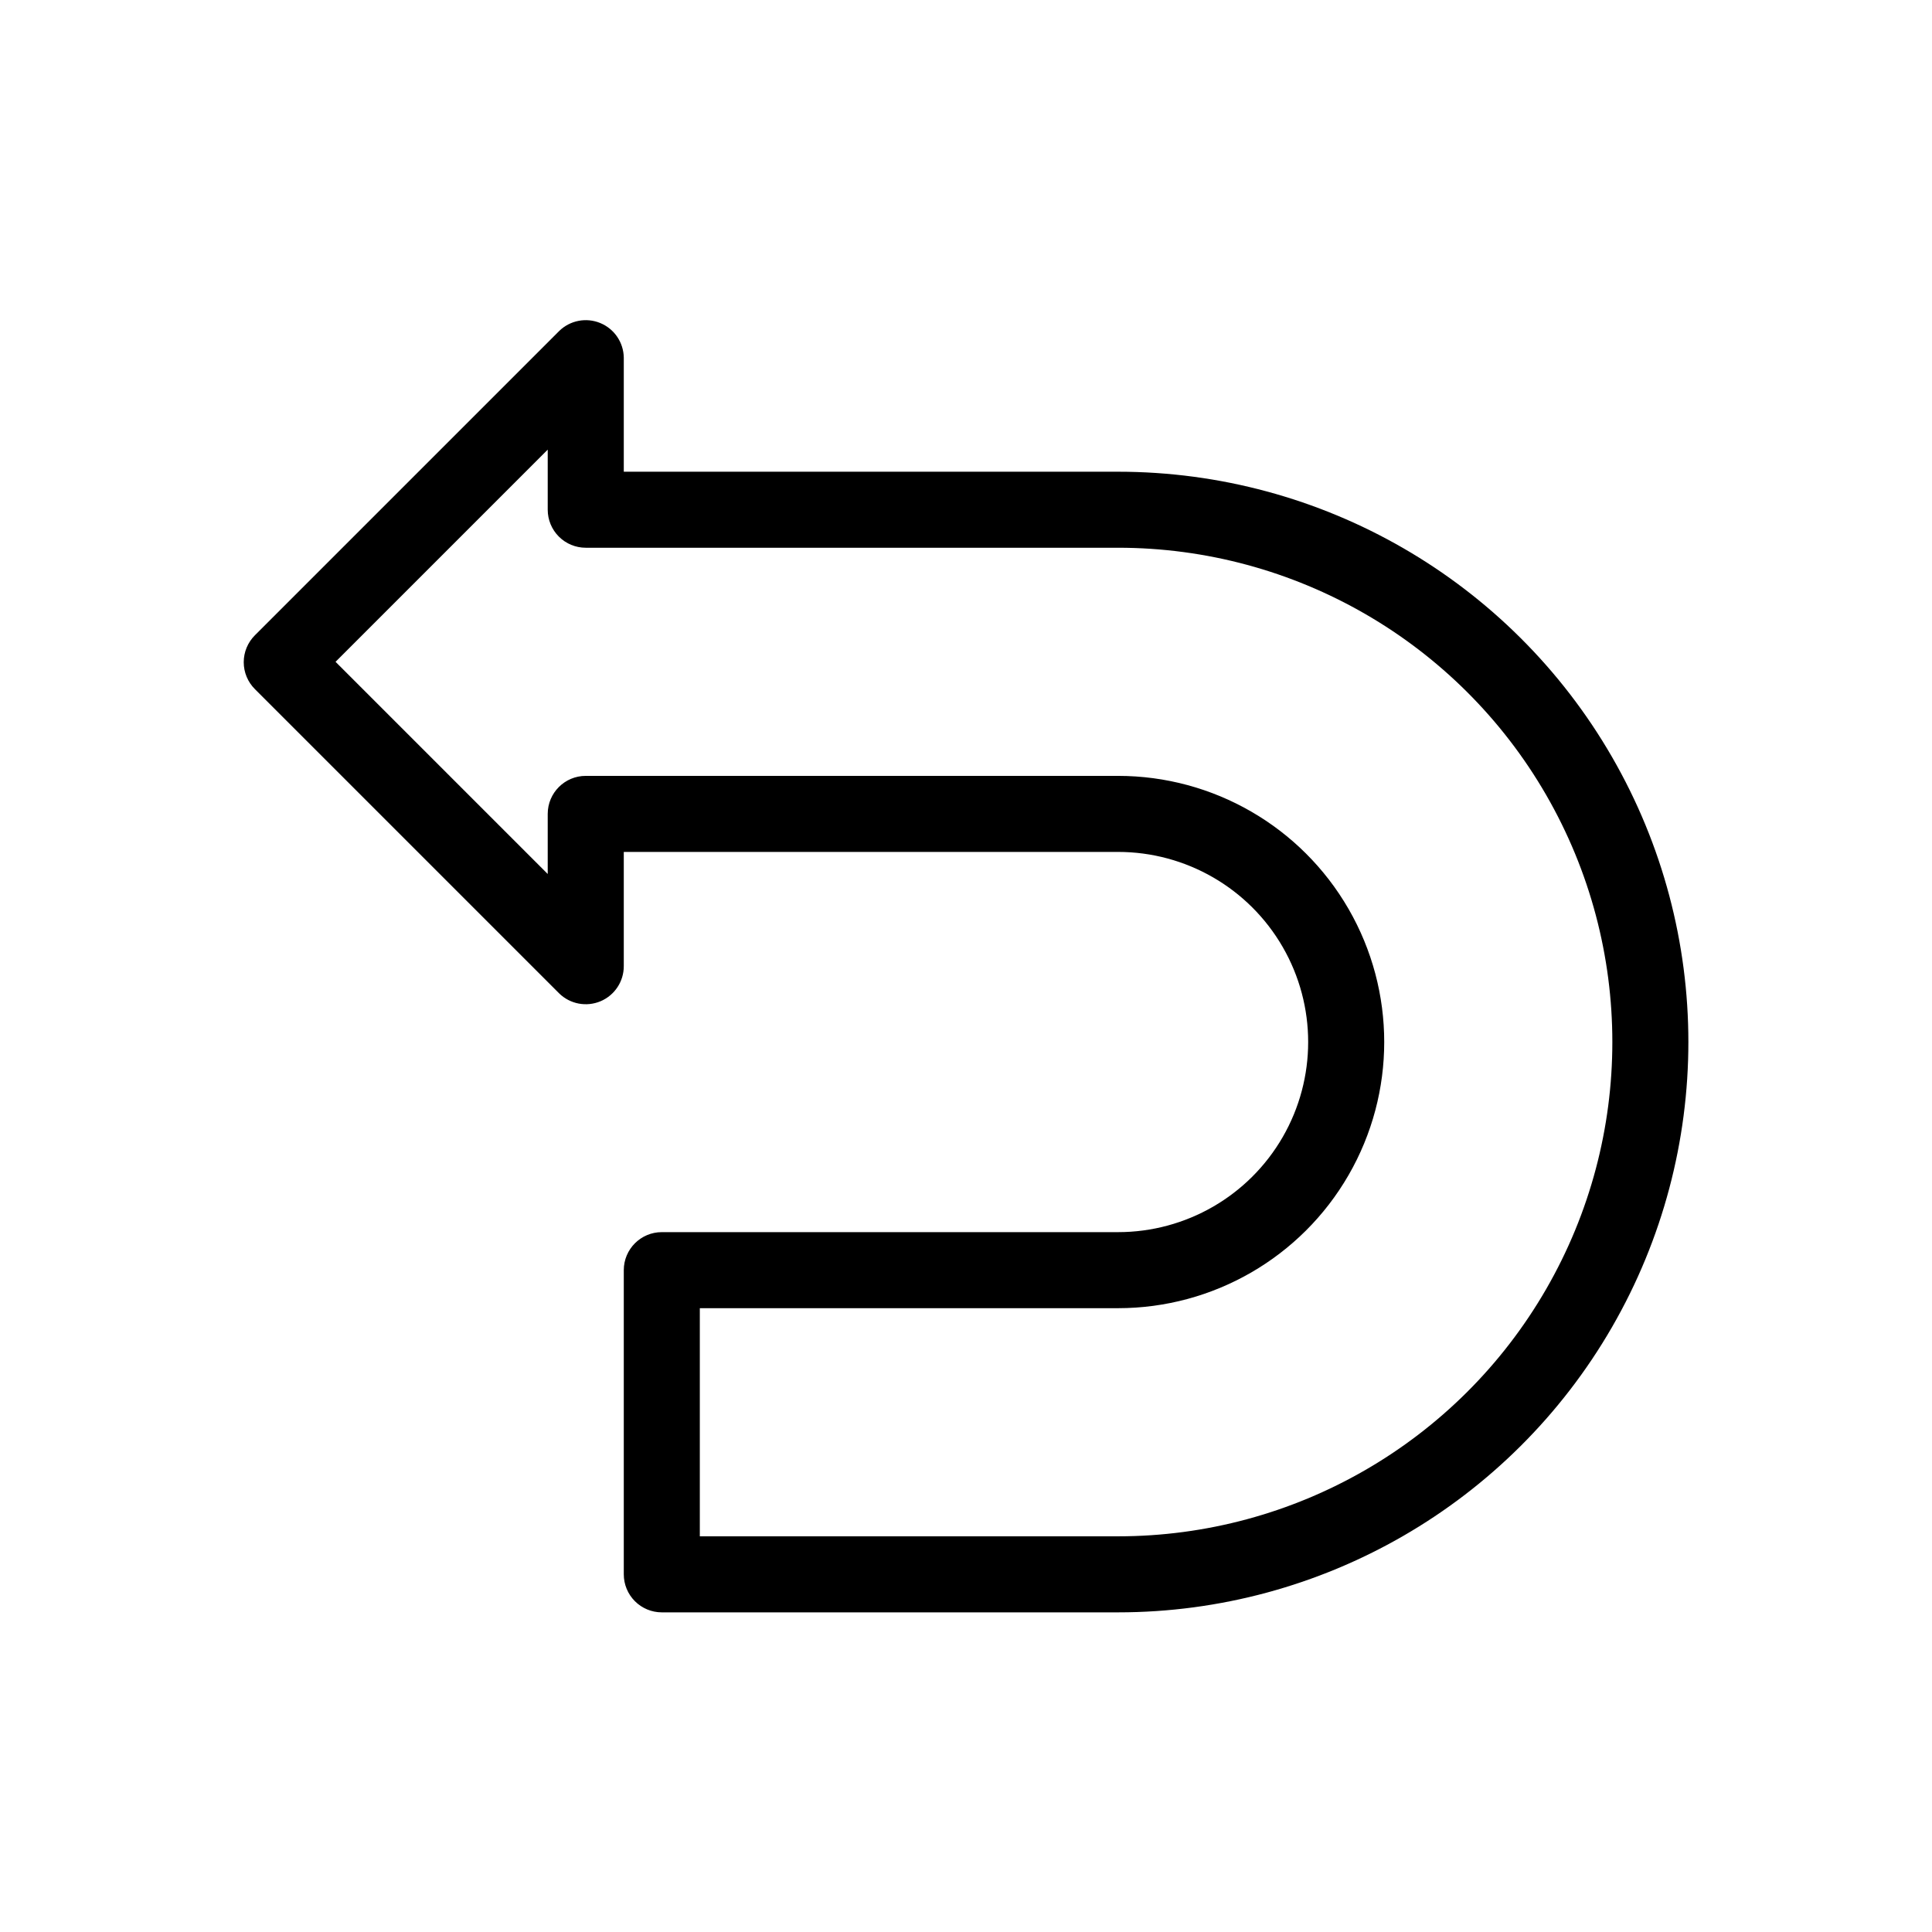
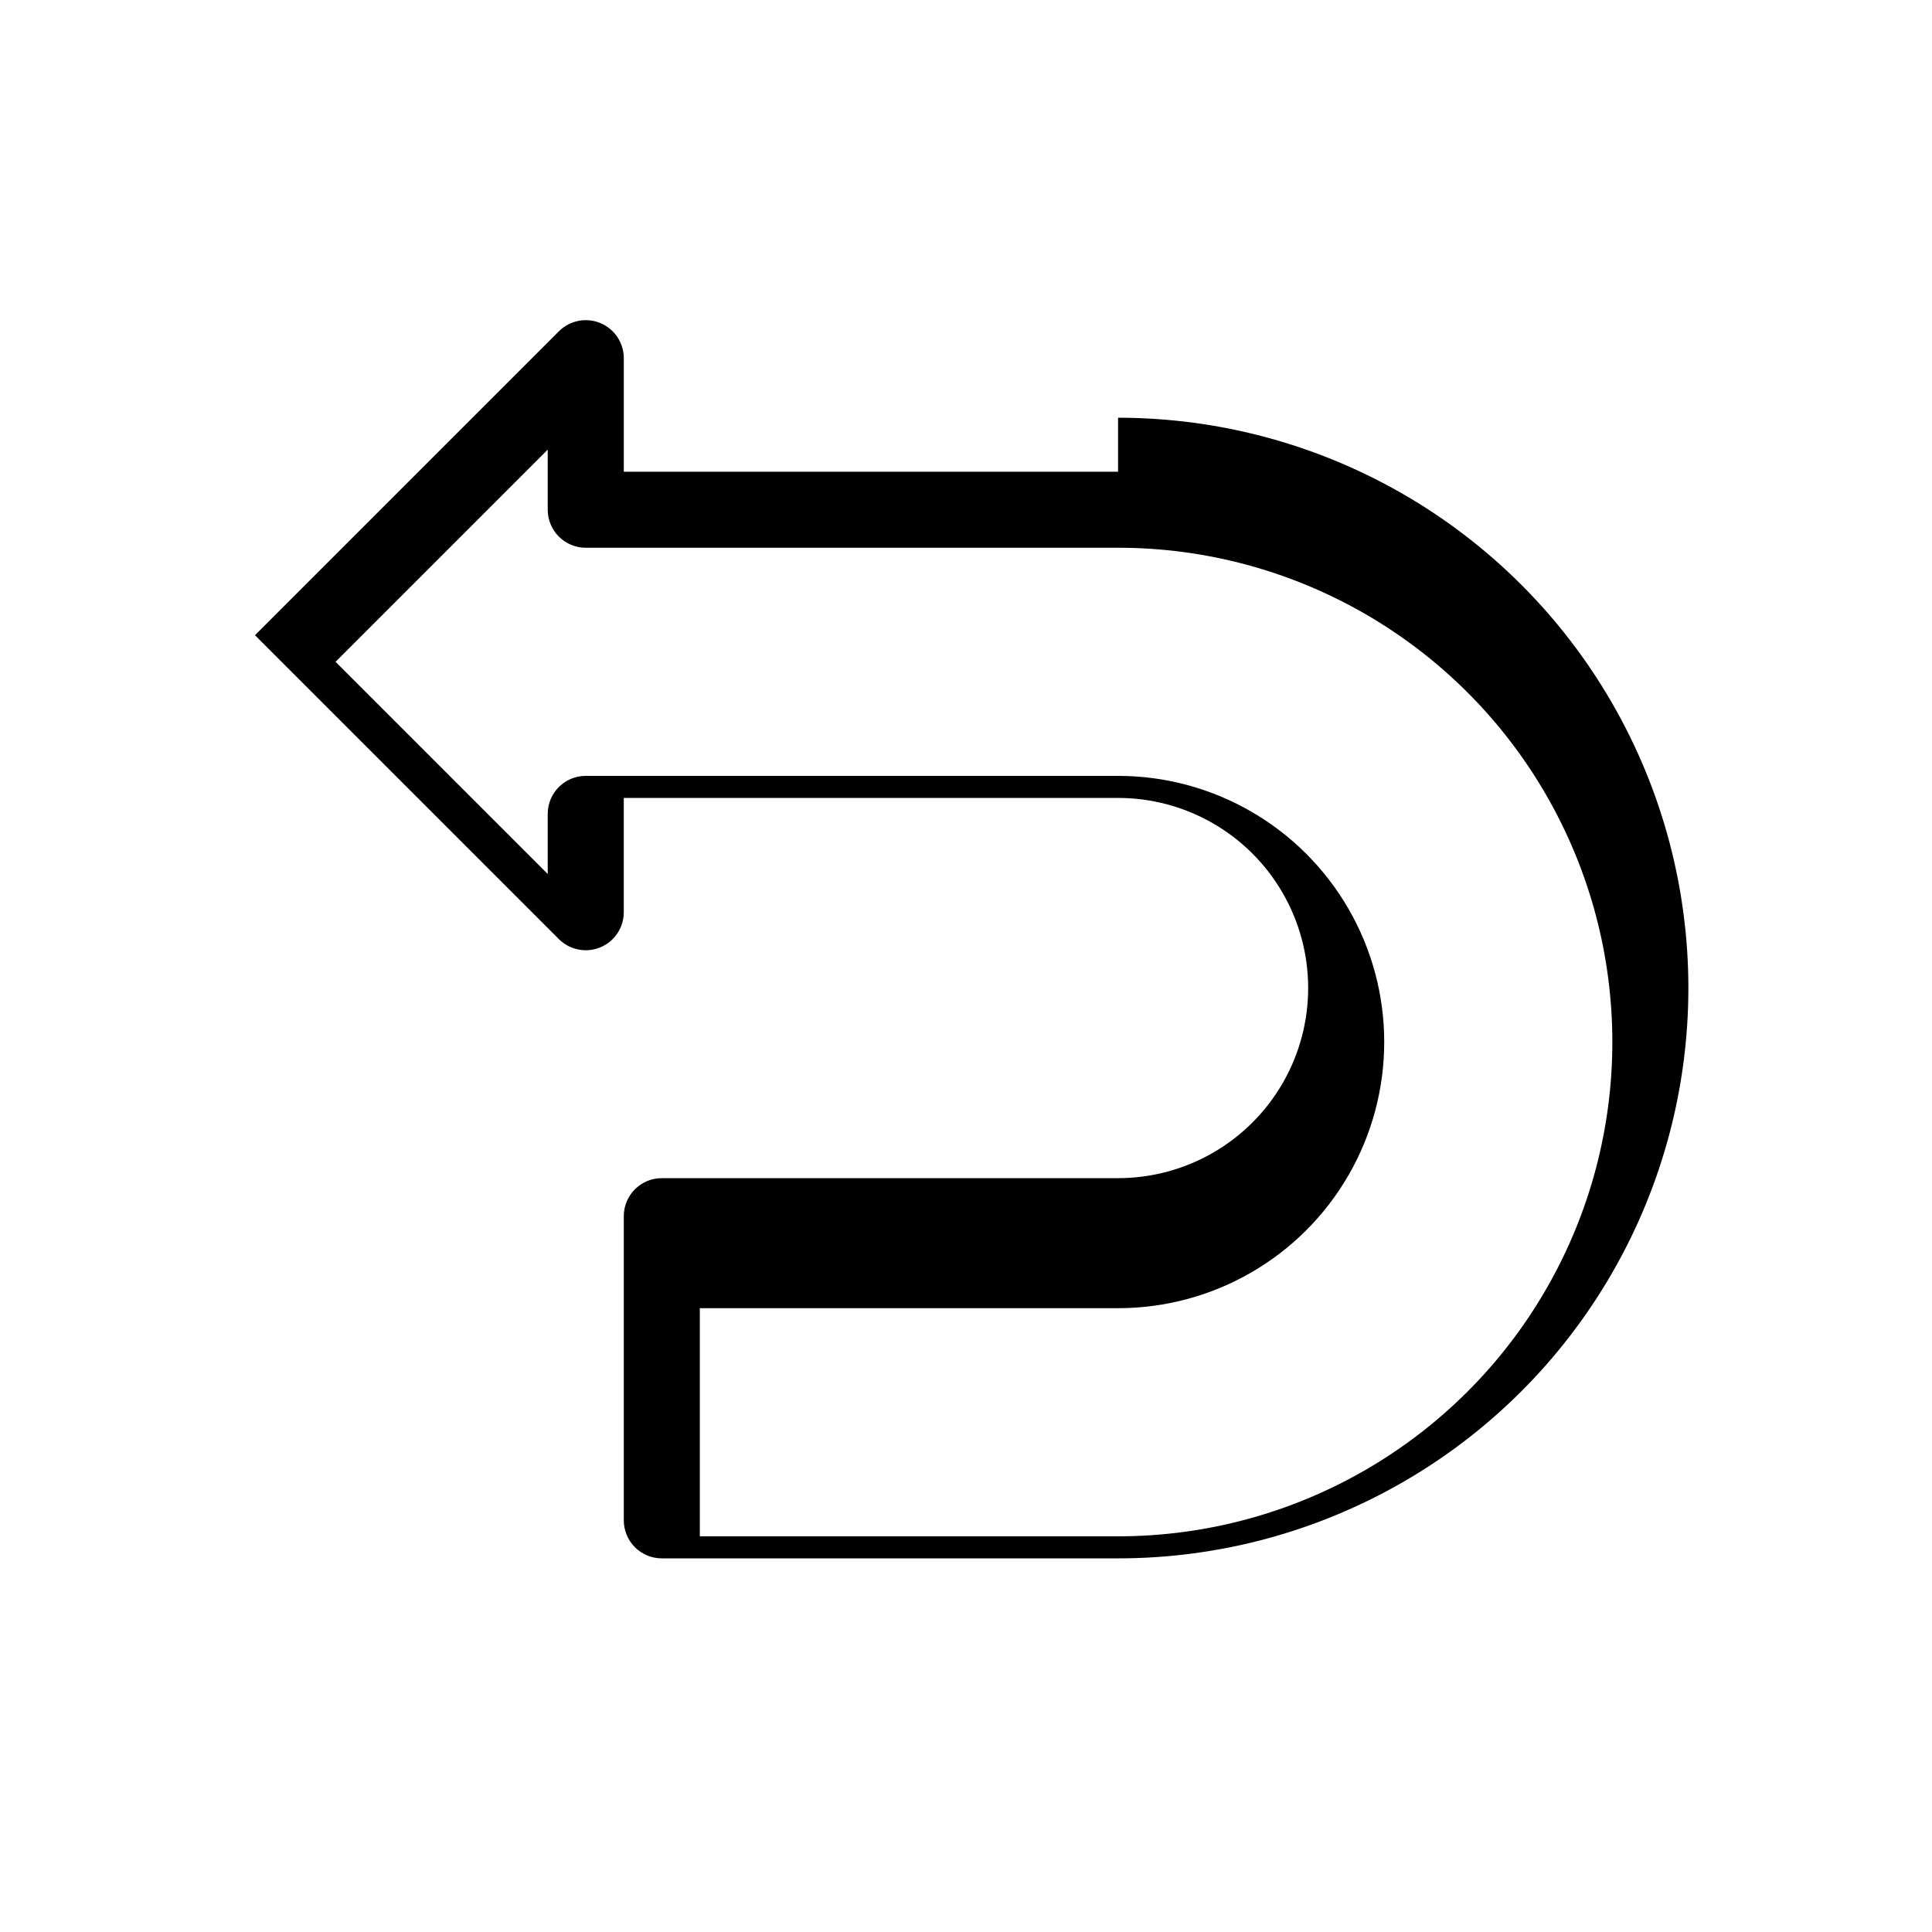
<svg xmlns="http://www.w3.org/2000/svg" fill="#000000" width="800px" height="800px" version="1.1" viewBox="144 144 512 512">
-   <path d="m440.3 269.01h-130.99v-30.227c-0.055-4.031-2.512-7.641-6.238-9.176-3.727-1.535-8.012-0.703-10.891 2.121l-80.609 80.609c-1.906 1.891-2.981 4.469-2.981 7.152 0 2.688 1.074 5.262 2.981 7.156l80.609 80.609c2.906 2.848 7.238 3.668 10.984 2.082 3.746-1.586 6.168-5.269 6.144-9.336v-30.23h130.99c17.996 0 34.629 9.602 43.629 25.191 9 15.586 9 34.793 0 50.379-9 15.59-25.633 25.191-43.629 25.191h-120.91c-5.566 0-10.078 4.512-10.078 10.078v80.609c0 2.672 1.062 5.234 2.953 7.125 1.887 1.887 4.449 2.949 7.125 2.949h120.91c53.996 0 103.89-28.809 130.89-75.57 27-46.766 27-104.38 0-151.14-26.996-46.762-76.895-75.57-130.89-75.57zm0 282.13h-110.84v-60.457h110.84c25.199 0 48.484-13.441 61.082-35.266 12.602-21.824 12.602-48.711 0-70.535-12.598-21.82-35.883-35.266-61.082-35.266h-141.07c-5.566 0-10.078 4.512-10.078 10.078v15.922l-56.227-56.227 56.227-56.227v15.922c0 2.672 1.062 5.234 2.953 7.125 1.887 1.887 4.449 2.949 7.125 2.949h141.07c46.797 0 90.039 24.969 113.44 65.496 23.398 40.527 23.398 90.461 0 130.99-23.402 40.531-66.645 65.496-113.44 65.496z" />
+   <path d="m440.3 269.01h-130.99v-30.227c-0.055-4.031-2.512-7.641-6.238-9.176-3.727-1.535-8.012-0.703-10.891 2.121l-80.609 80.609l80.609 80.609c2.906 2.848 7.238 3.668 10.984 2.082 3.746-1.586 6.168-5.269 6.144-9.336v-30.23h130.99c17.996 0 34.629 9.602 43.629 25.191 9 15.586 9 34.793 0 50.379-9 15.59-25.633 25.191-43.629 25.191h-120.91c-5.566 0-10.078 4.512-10.078 10.078v80.609c0 2.672 1.062 5.234 2.953 7.125 1.887 1.887 4.449 2.949 7.125 2.949h120.91c53.996 0 103.89-28.809 130.89-75.57 27-46.766 27-104.38 0-151.14-26.996-46.762-76.895-75.57-130.89-75.57zm0 282.13h-110.84v-60.457h110.84c25.199 0 48.484-13.441 61.082-35.266 12.602-21.824 12.602-48.711 0-70.535-12.598-21.82-35.883-35.266-61.082-35.266h-141.07c-5.566 0-10.078 4.512-10.078 10.078v15.922l-56.227-56.227 56.227-56.227v15.922c0 2.672 1.062 5.234 2.953 7.125 1.887 1.887 4.449 2.949 7.125 2.949h141.07c46.797 0 90.039 24.969 113.44 65.496 23.398 40.527 23.398 90.461 0 130.99-23.402 40.531-66.645 65.496-113.44 65.496z" />
</svg>